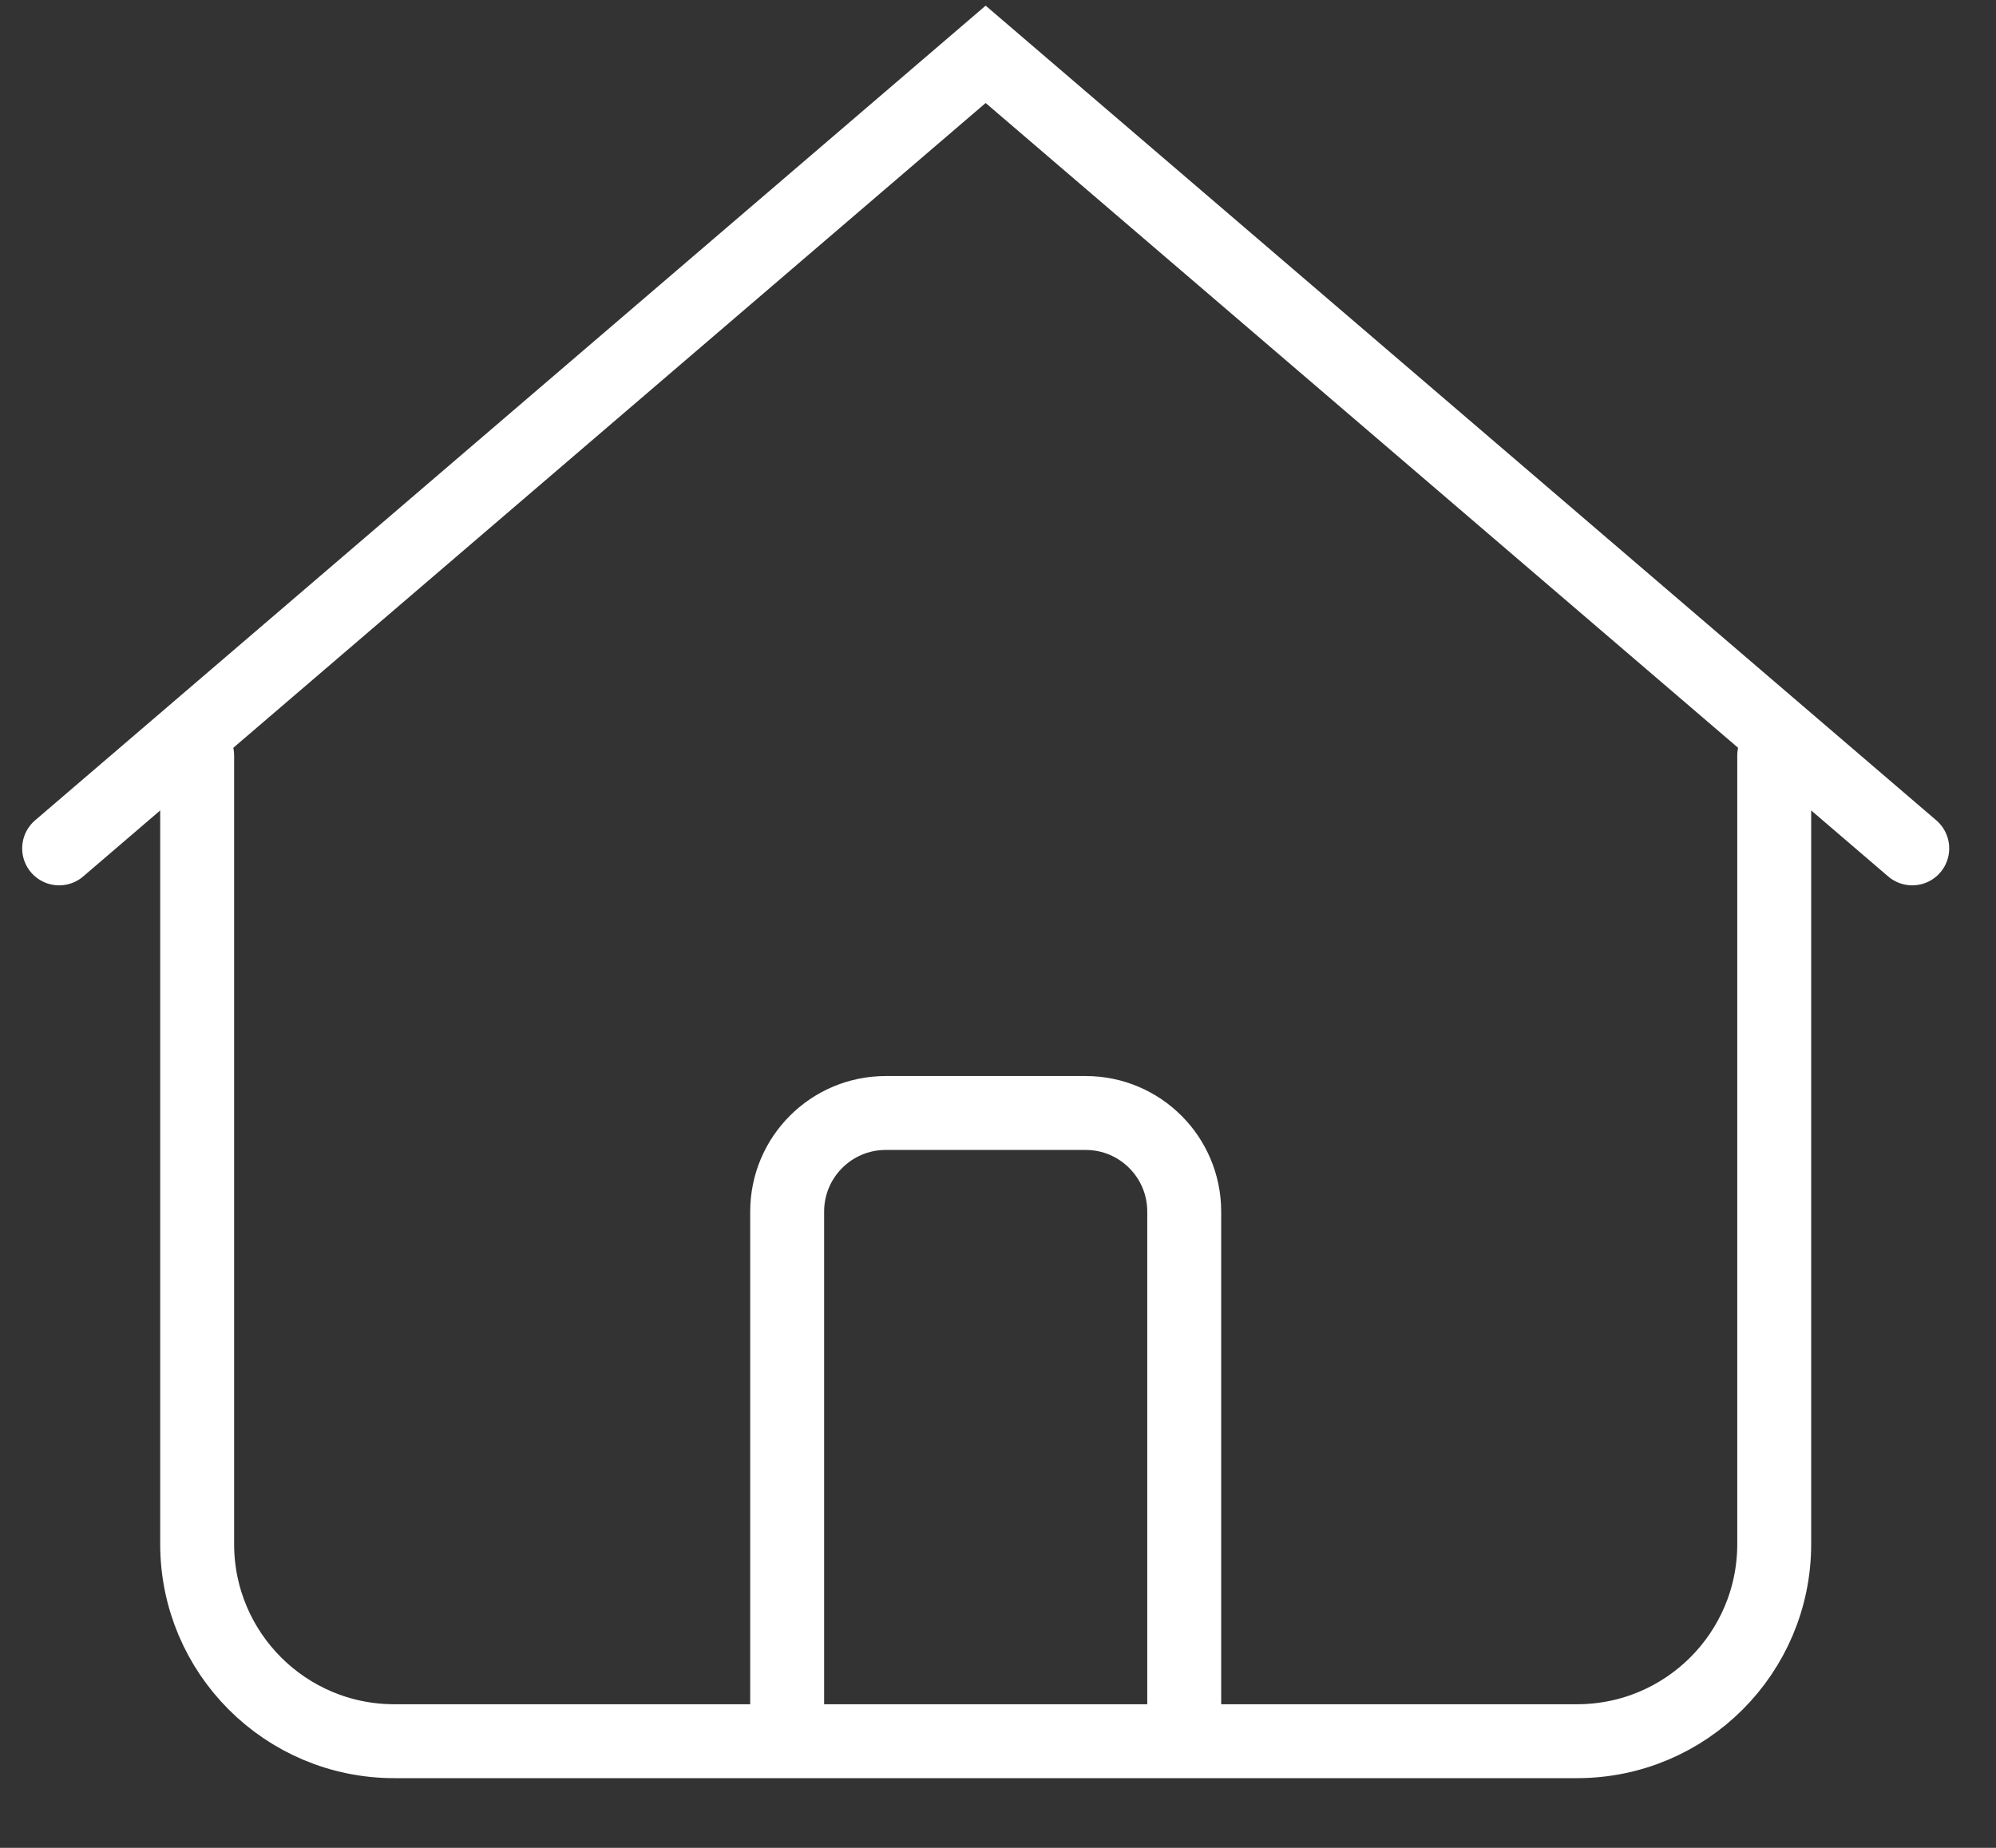
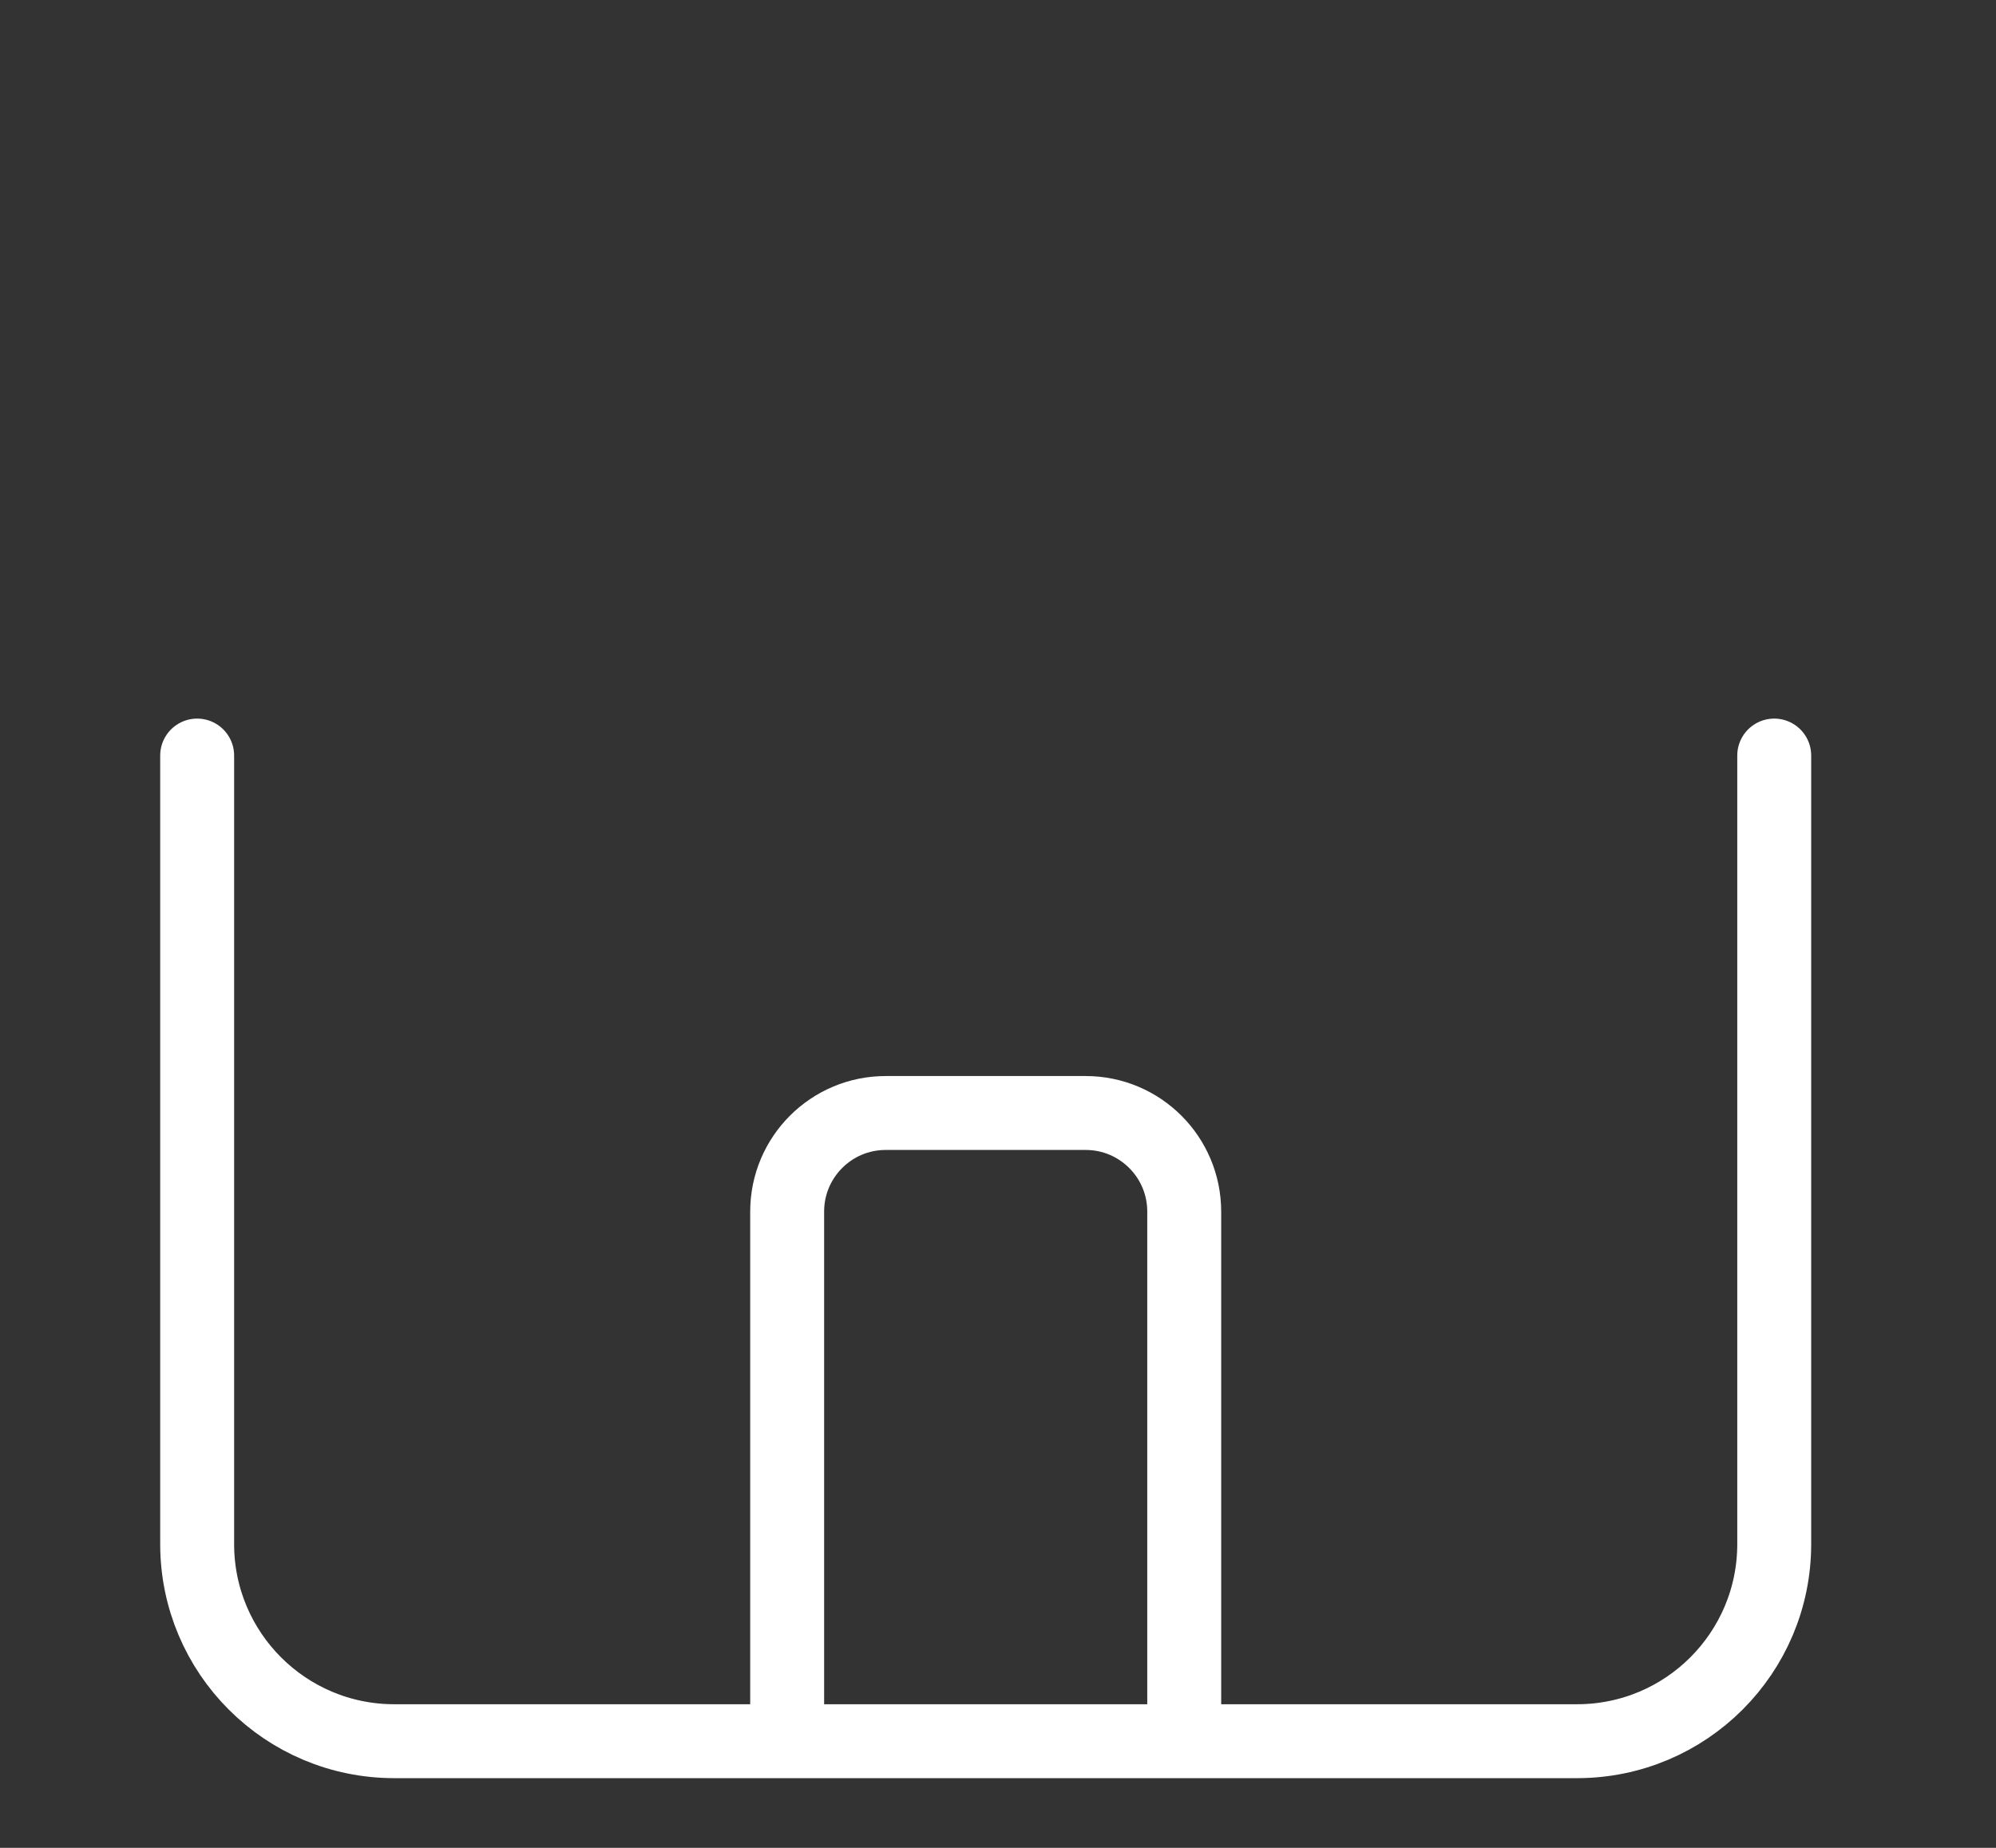
<svg xmlns="http://www.w3.org/2000/svg" width="27" height="25" viewBox="0 0 27 25">
  <rect x="0" y="0" width="27" height="25" fill="#333333" stroke="none" />
  <g fill="none" fill-rule="evenodd">
    <g stroke="#FFF">
      <g>
        <g>
          <g>
            <path d="M10.648 23.116v-6.724c0-.737.597-1.334 1.333-1.334h2.705c.736 0 1.333.597 1.333 1.334v6.958" transform="translate(-1150 -78) translate(135 61) translate(1013 15) translate(2 2)" />
            <path stroke-linecap="round" d="M2.667 10.222V20.89c0 1.473 1.194 2.667 2.666 2.667h16c1.473 0 2.667-1.194 2.667-2.667V10.222" transform="translate(-1150 -78) translate(135 61) translate(1013 15) translate(2 2)" />
-             <path stroke-linecap="round" d="M0.8 11.478L13.333 0.735 23.485 9.436 25.867 11.478" transform="translate(-1150 -78) translate(135 61) translate(1013 15) translate(2 2)" />
          </g>
        </g>
      </g>
    </g>
  </g>
</svg>